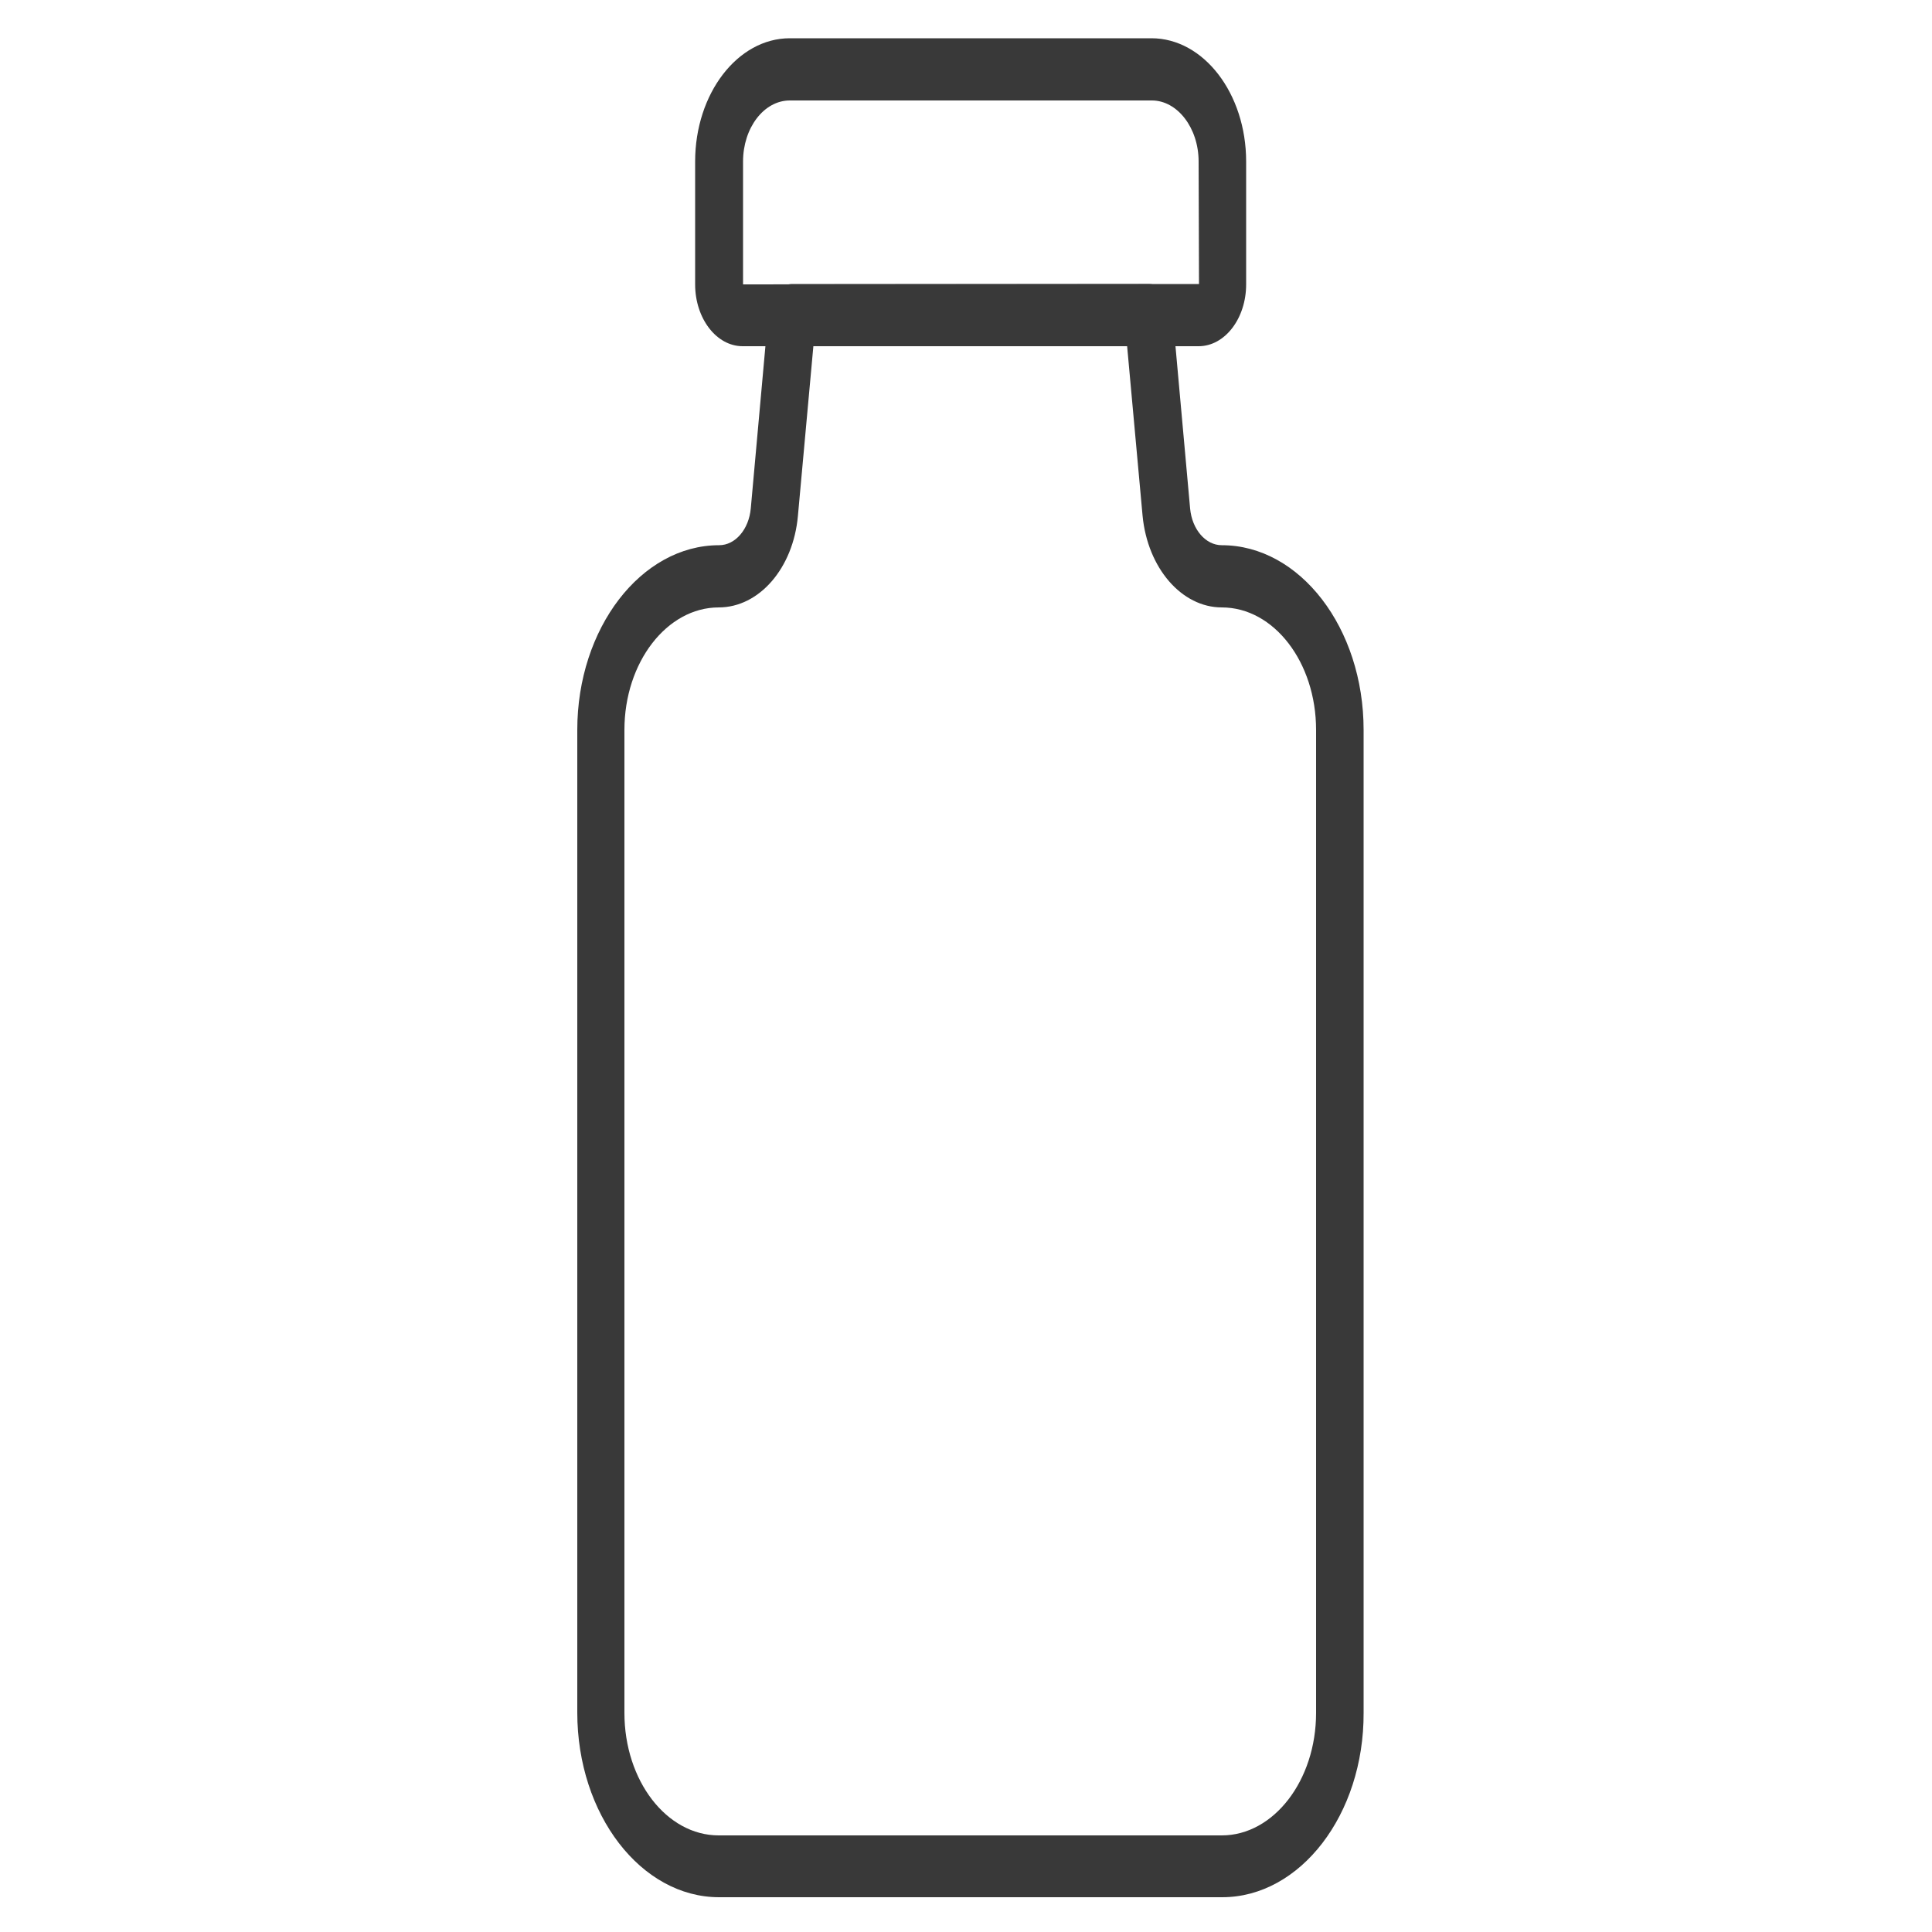
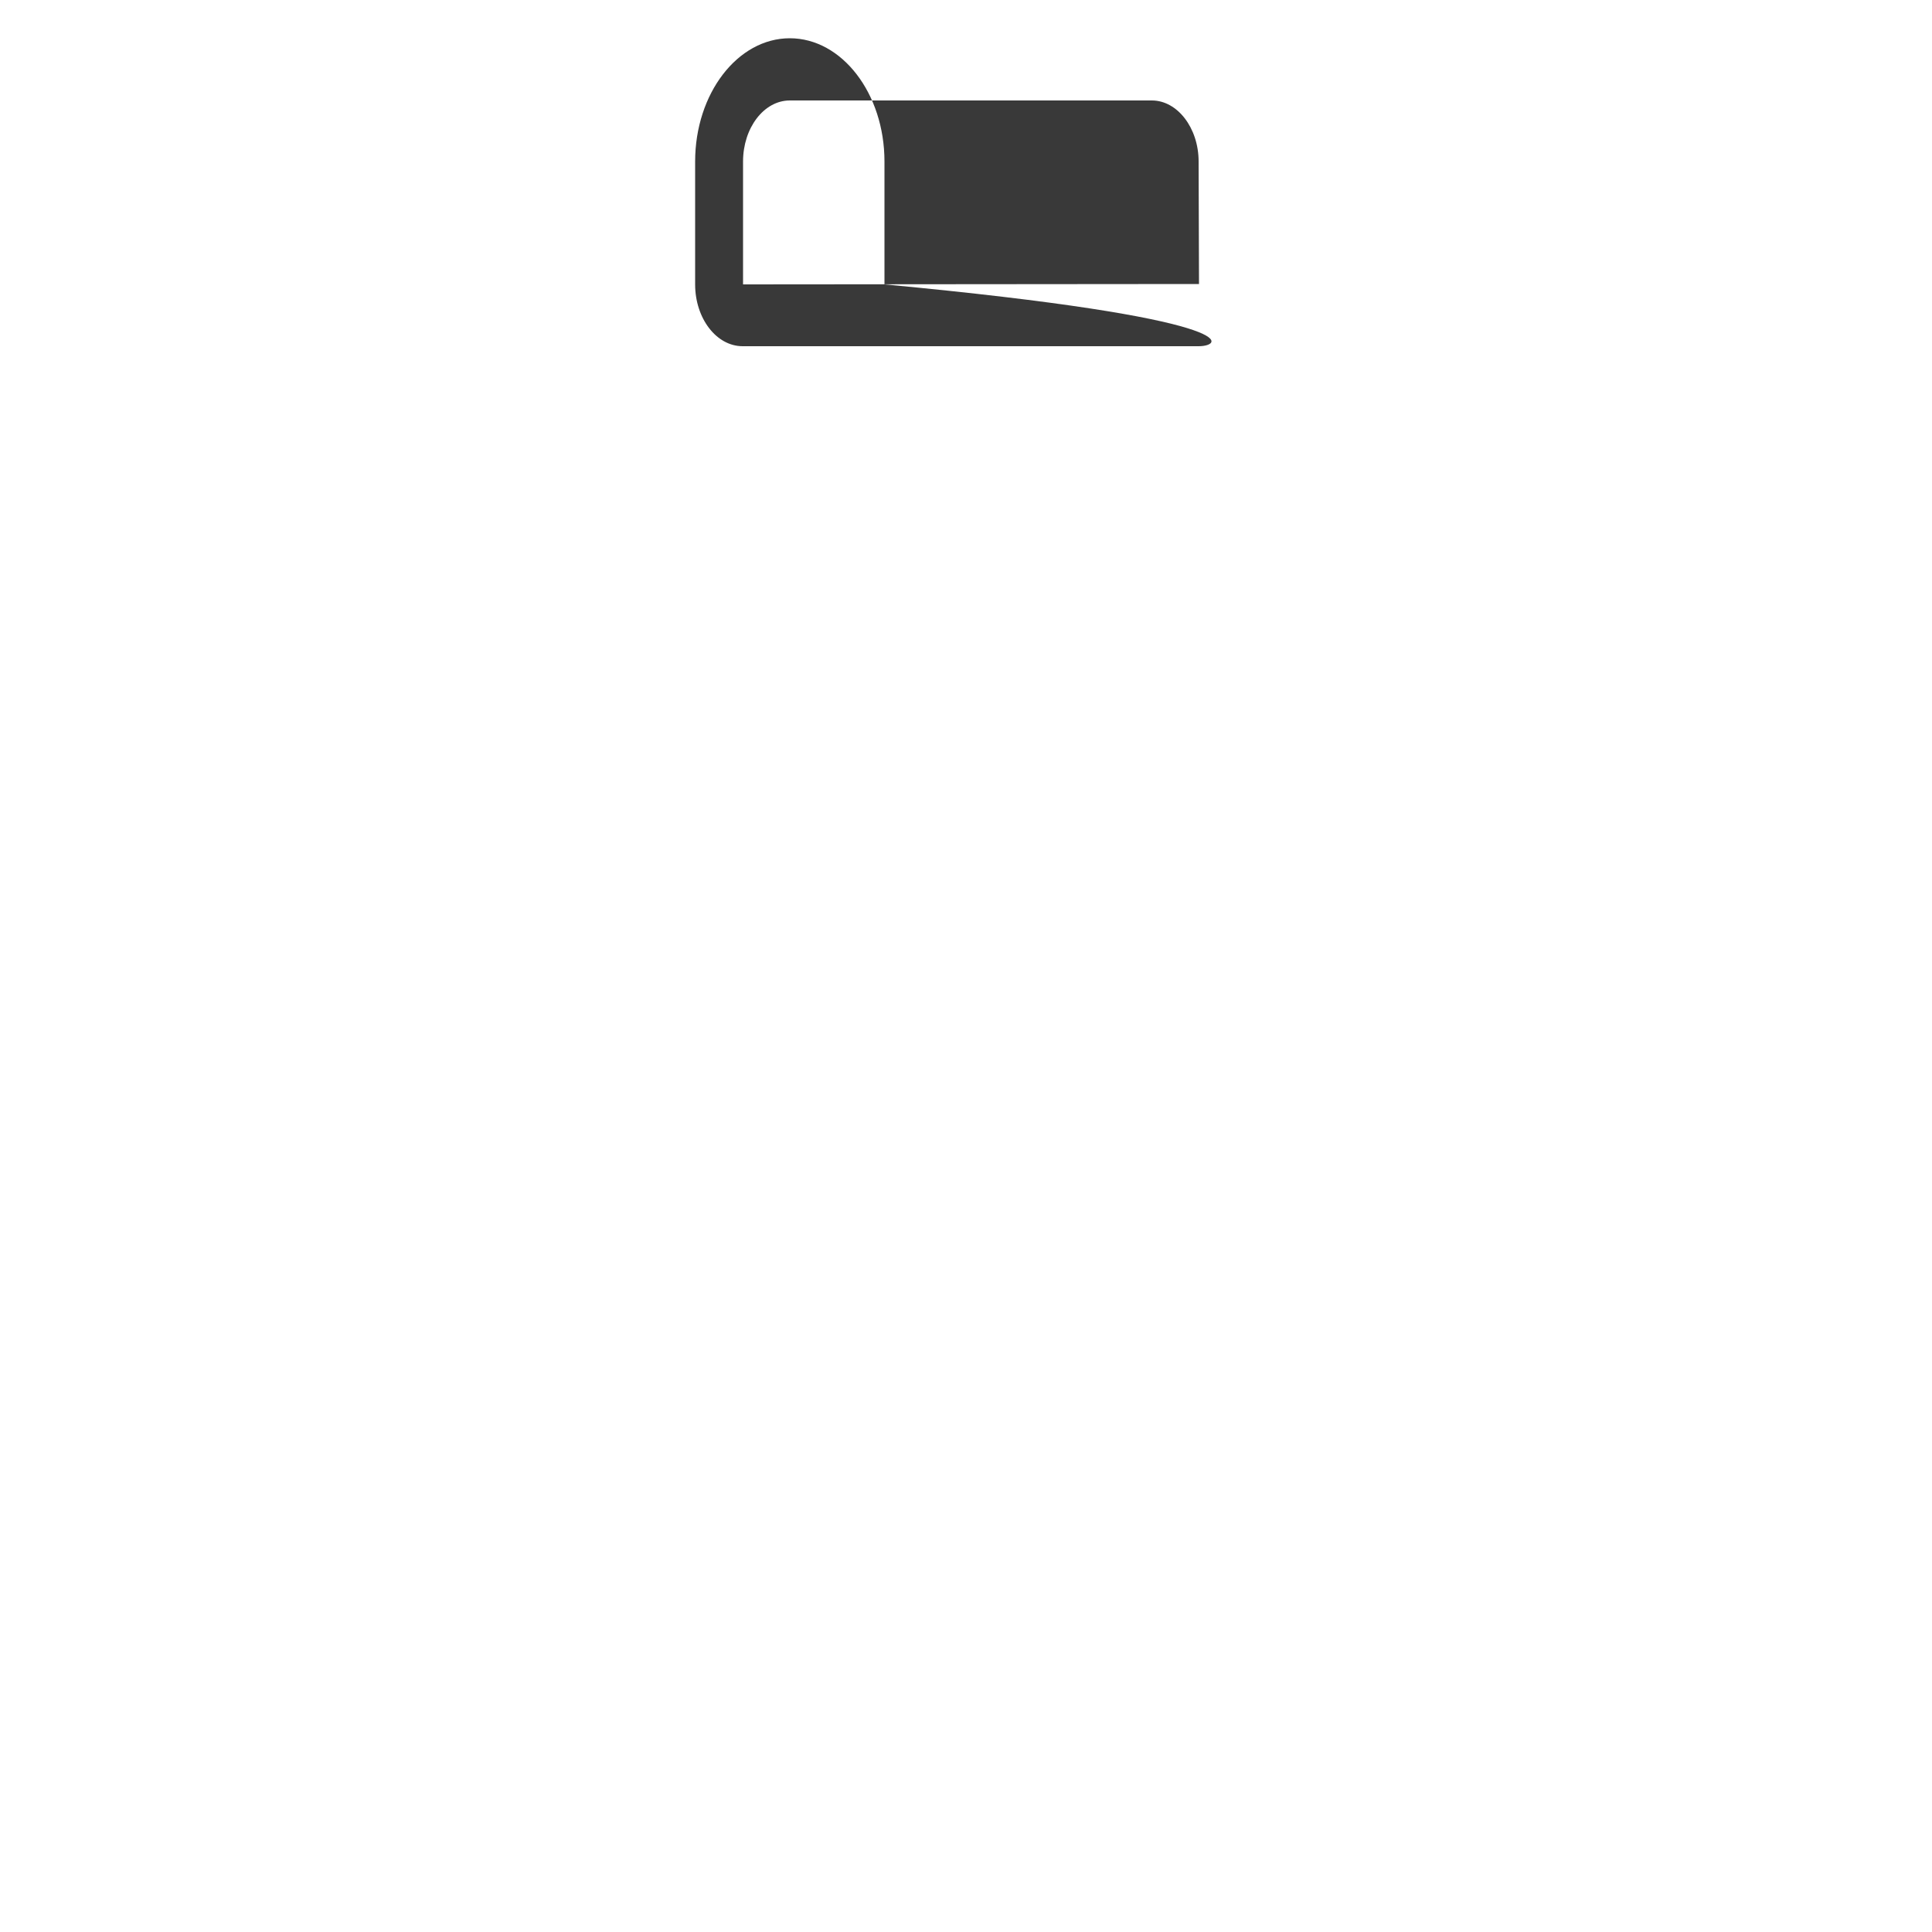
<svg xmlns="http://www.w3.org/2000/svg" version="1.1" id="Layer_1" x="0px" y="0px" viewBox="0 0 500 500" style="enable-background:new 0 0 500 500;" xml:space="preserve">
  <style type="text/css">
	.st0{fill:#393939;}
</style>
  <g>
-     <path class="st0" d="M316.3,491H186.1c-20.2,0-36.7-21.4-36.7-47.8V188.9c0-26.3,16.5-47.8,36.7-47.8c4.2,0,7.7-4.1,8.2-9.5l4.6-51   c0.4-4,3-7.1,6.1-7.1h92.3c3.1,0,5.8,3,6.1,7.1l4.6,51c0.5,5.4,4,9.5,8.2,9.5c20.2,0,36.7,21.4,36.7,47.8v254.4   C353,469.6,336.5,491,316.3,491z M210.5,89.6l-4,43.9c-1.2,13.5-10,23.7-20.5,23.7c-13.4,0-24.4,14.2-24.4,31.7v254.4   c0,17.5,10.9,31.7,24.4,31.7h130.2c13.4,0,24.4-14.2,24.4-31.7V188.9c0-17.5-10.9-31.7-24.4-31.7c-10.4,0-19.2-10.2-20.5-23.7   l-4-43.9H210.5z" />
-     <path class="st0" d="M310.2,89.6h-118c-6.8,0-12.3-7.2-12.3-16V41.8c0-17.6,11-31.9,24.5-31.9H298c13.5,0,24.5,14.3,24.5,31.9v31.8   C322.5,82.4,317,89.6,310.2,89.6z M204.4,26c-6.7,0-12.1,7.1-12.1,15.8v31.8l118-0.1l-0.1-31.7c0-8.7-5.5-15.8-12.1-15.8H204.4z" />
+     <path class="st0" d="M310.2,89.6h-118c-6.8,0-12.3-7.2-12.3-16V41.8c0-17.6,11-31.9,24.5-31.9c13.5,0,24.5,14.3,24.5,31.9v31.8   C322.5,82.4,317,89.6,310.2,89.6z M204.4,26c-6.7,0-12.1,7.1-12.1,15.8v31.8l118-0.1l-0.1-31.7c0-8.7-5.5-15.8-12.1-15.8H204.4z" />
  </g>
</svg>